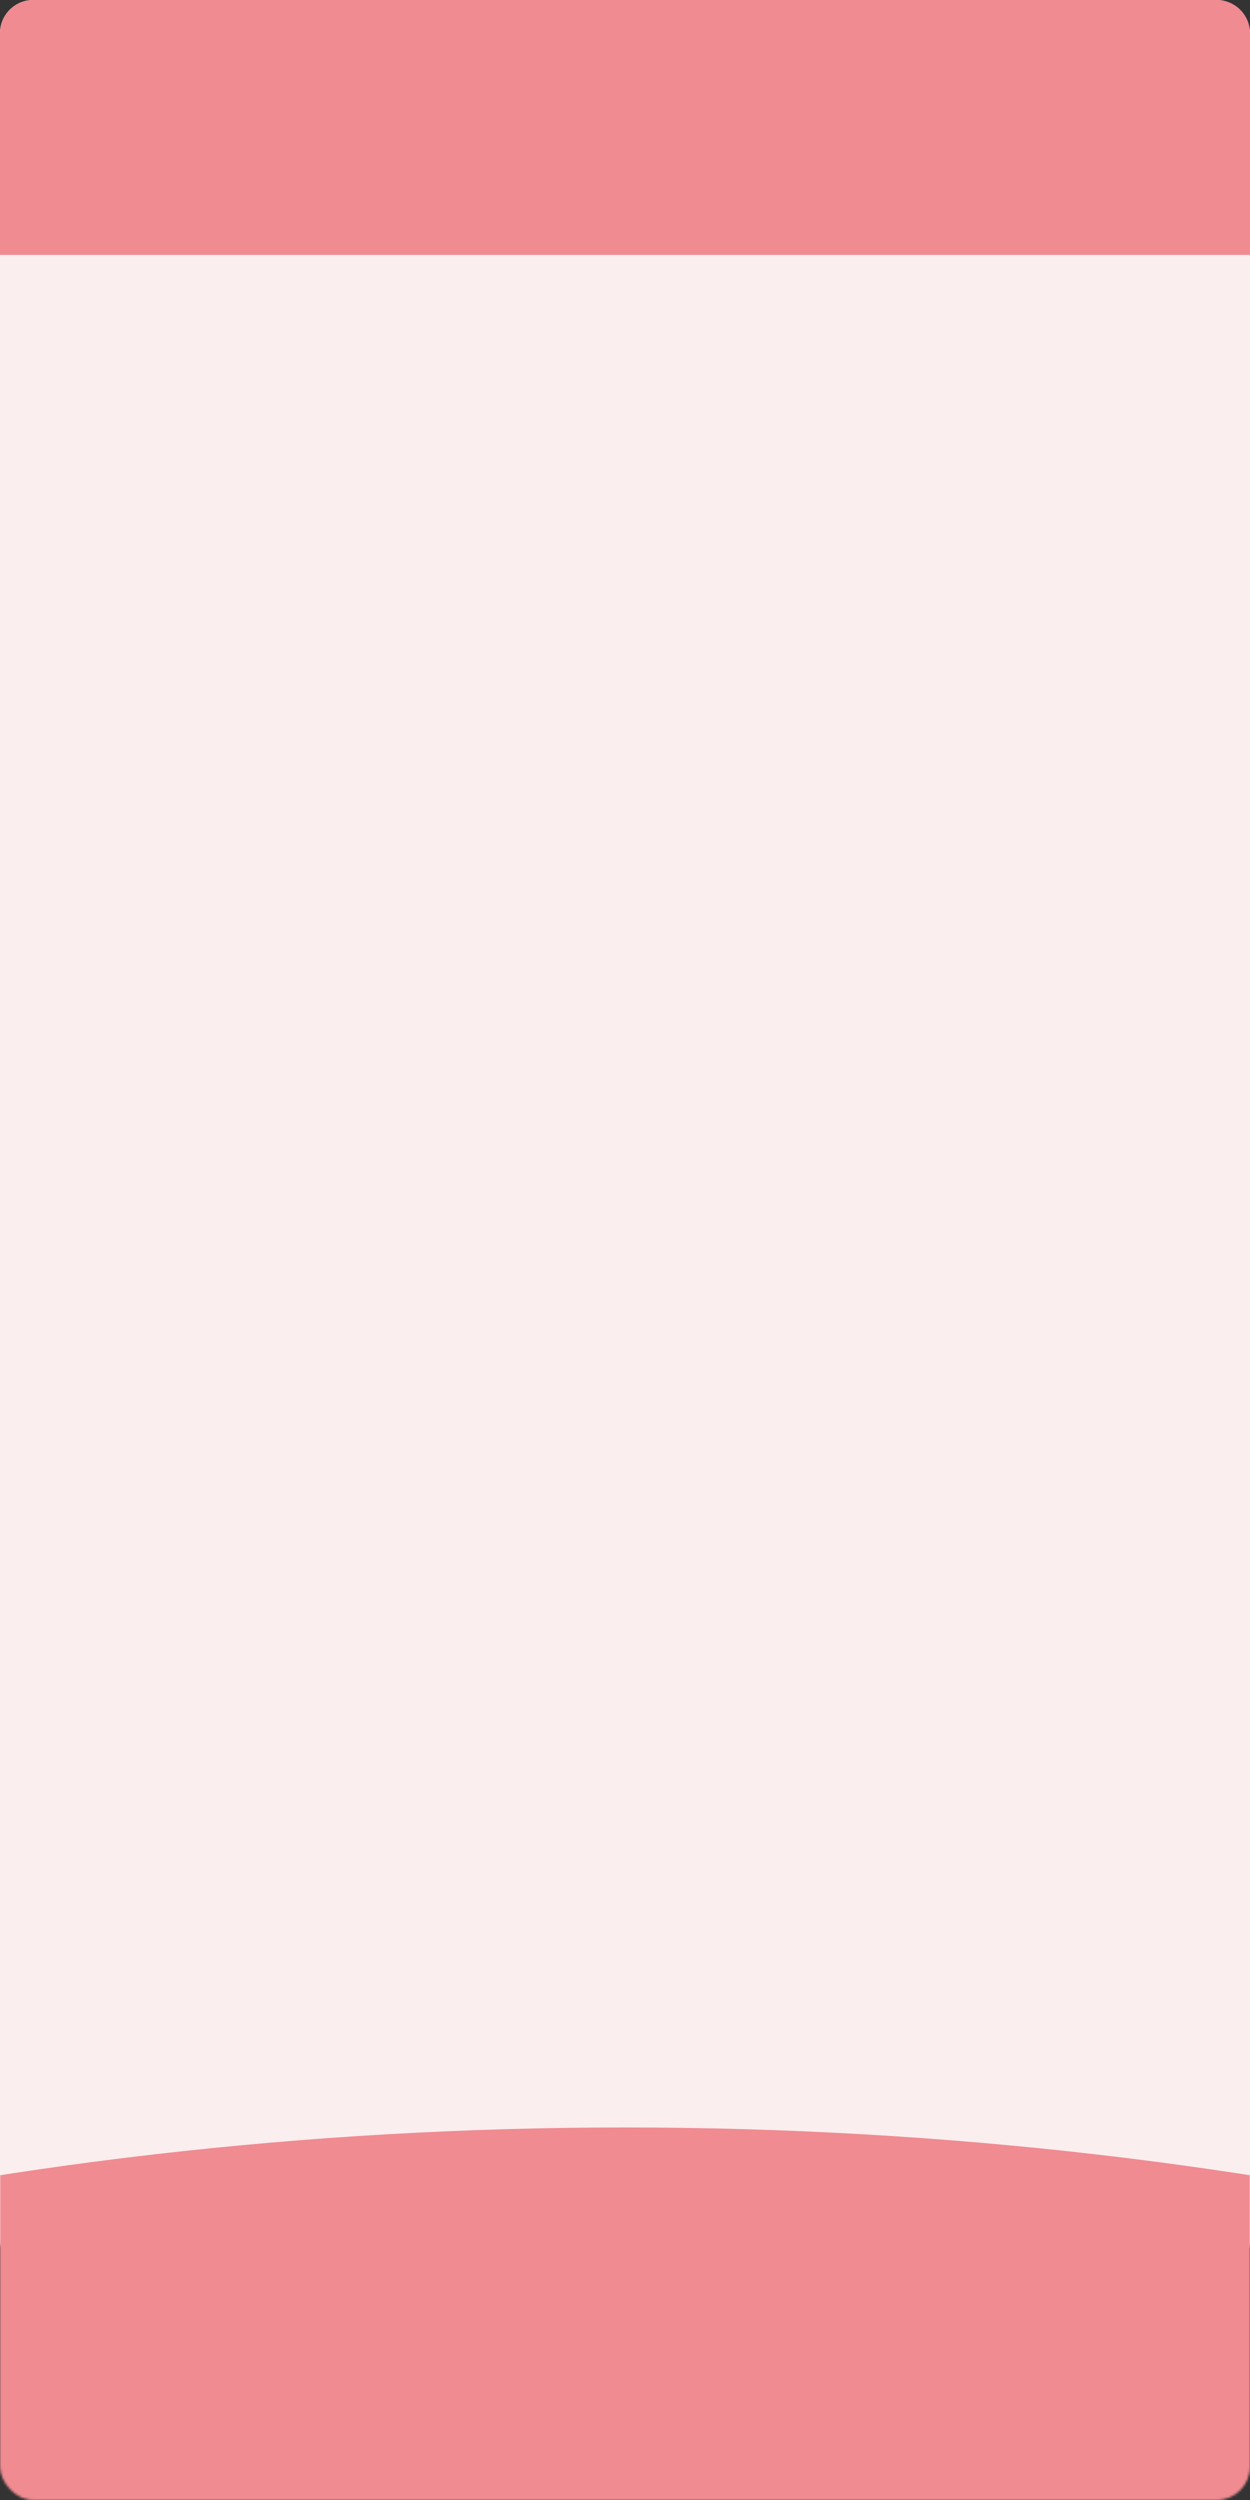
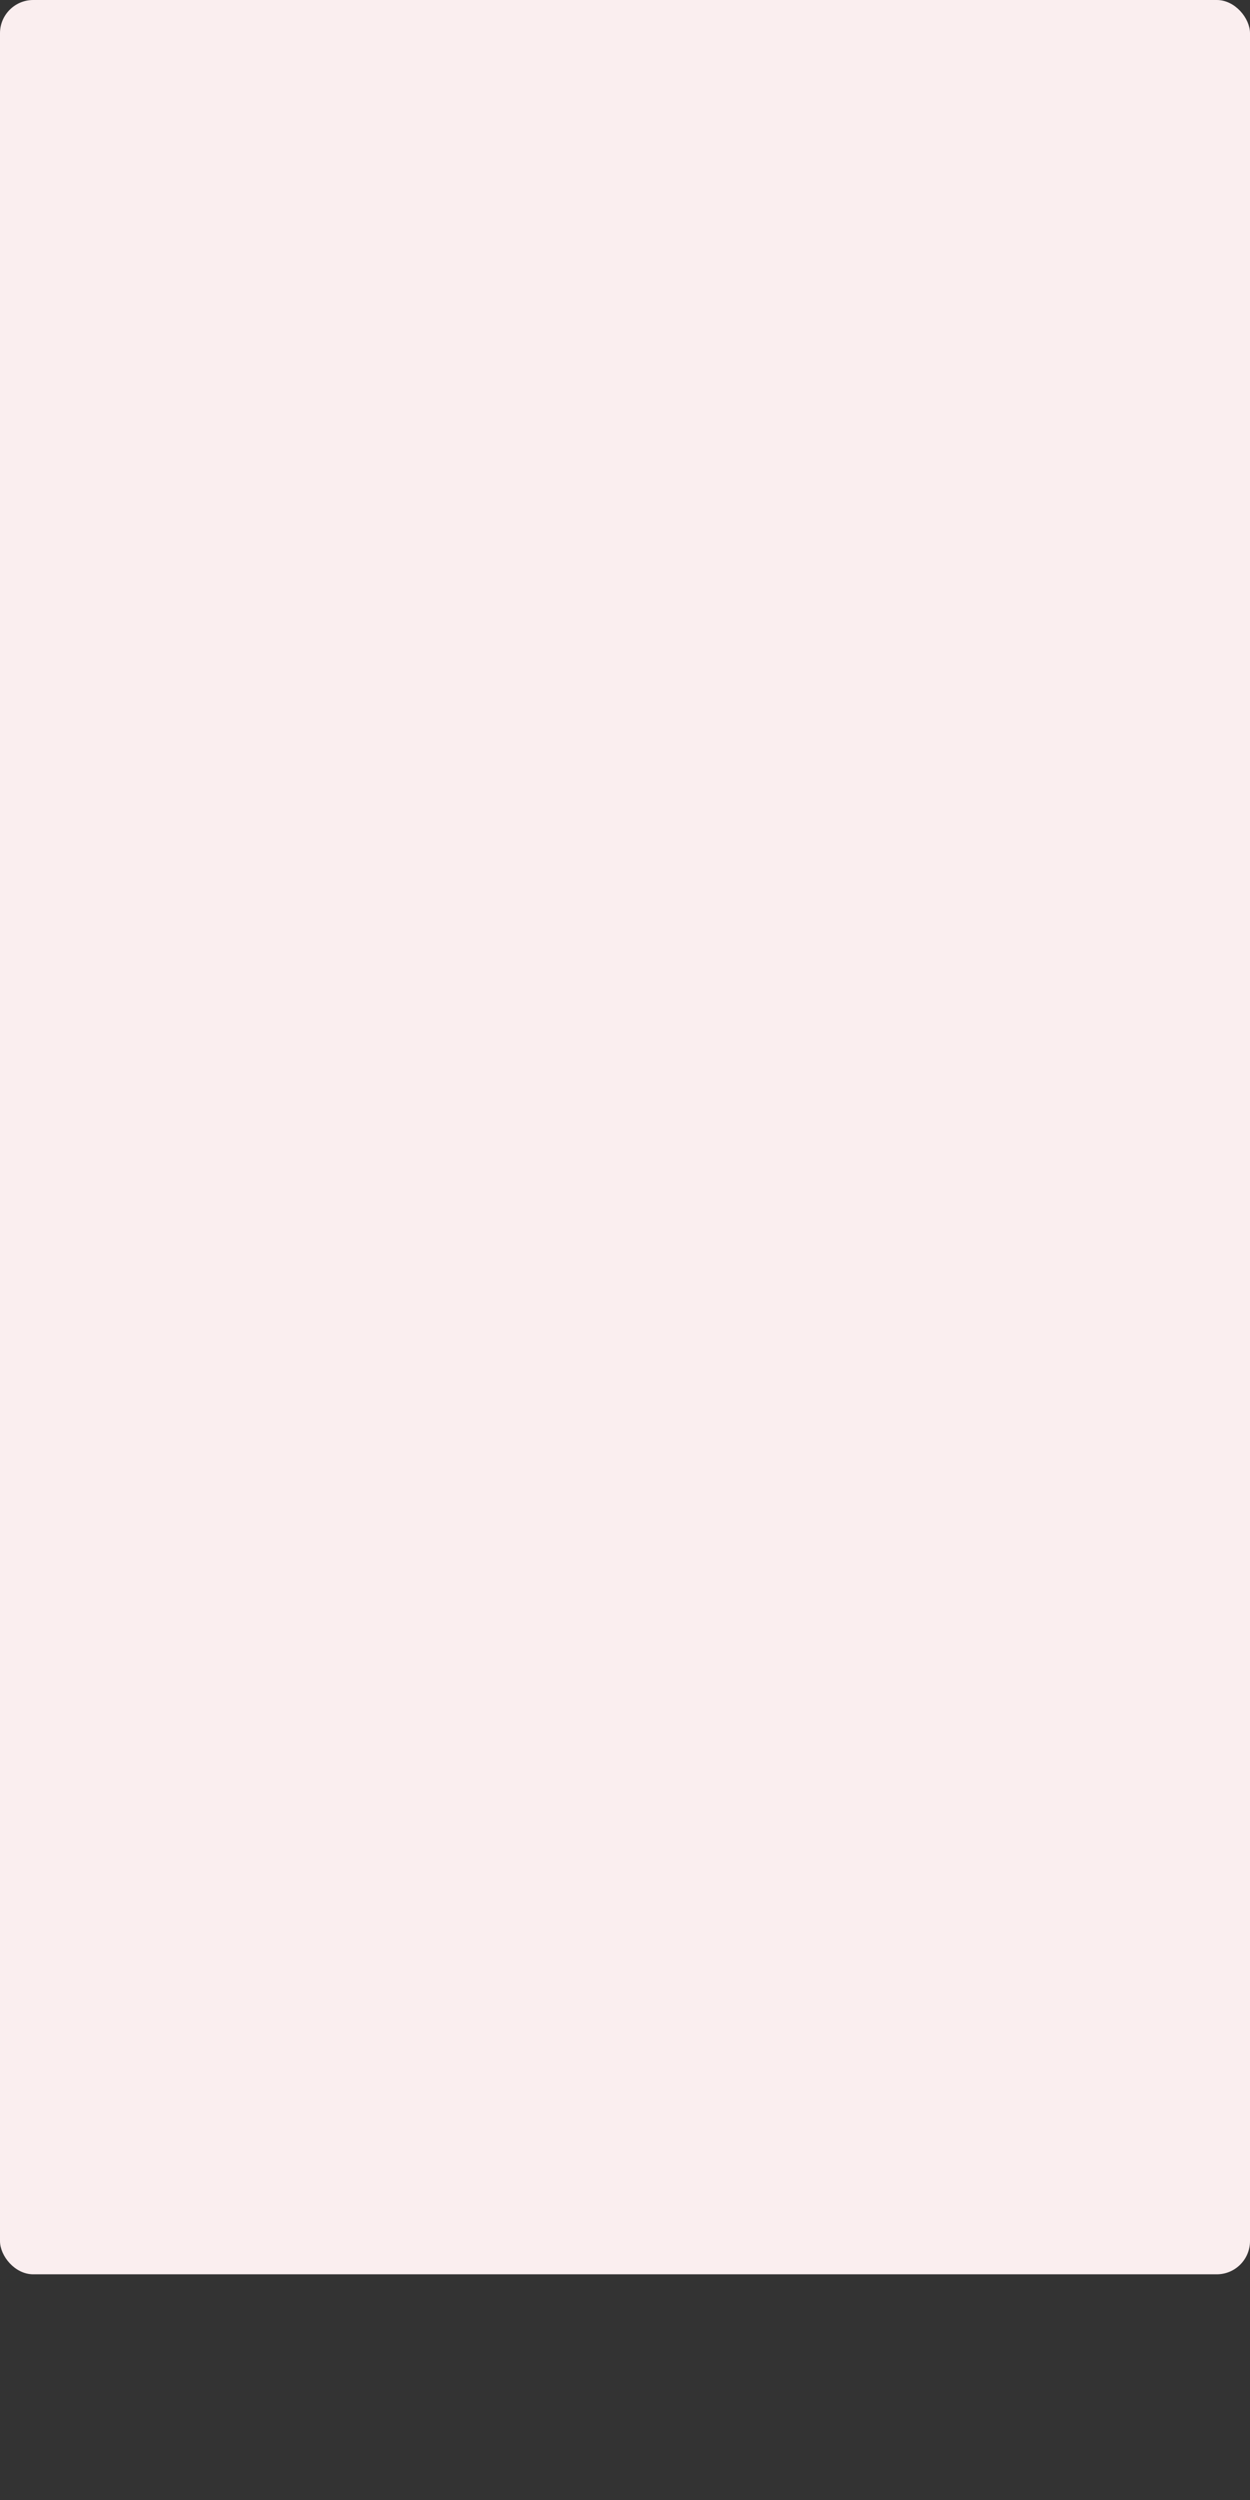
<svg xmlns="http://www.w3.org/2000/svg" width="564" height="1128" viewBox="0 0 564 1128" fill="none">
  <rect x="0" y="0" width="564" height="1128" fill="#333333" stroke="none" />
  <rect width="564" height="1026.17" rx="15" fill="#FAEEEF" />
  <mask id="mask0_231_2" style="mask-type:alpha" maskUnits="userSpaceOnUse" x="0" y="0" width="564" height="1128">
    <rect width="564" height="1128" rx="15" fill="#BCE8FD" />
  </mask>
  <g mask="url(#mask0_231_2)">
-     <ellipse cx="282" cy="1585.08" rx="1083" ry="625.169" fill="#EF8B91" />
-   </g>
-   <path d="M0 15C0 6.716 6.716 0 15 0H549C557.284 0 564 6.716 564 15V115.012H0V15Z" fill="#EF8B91" />
+     </g>
</svg>